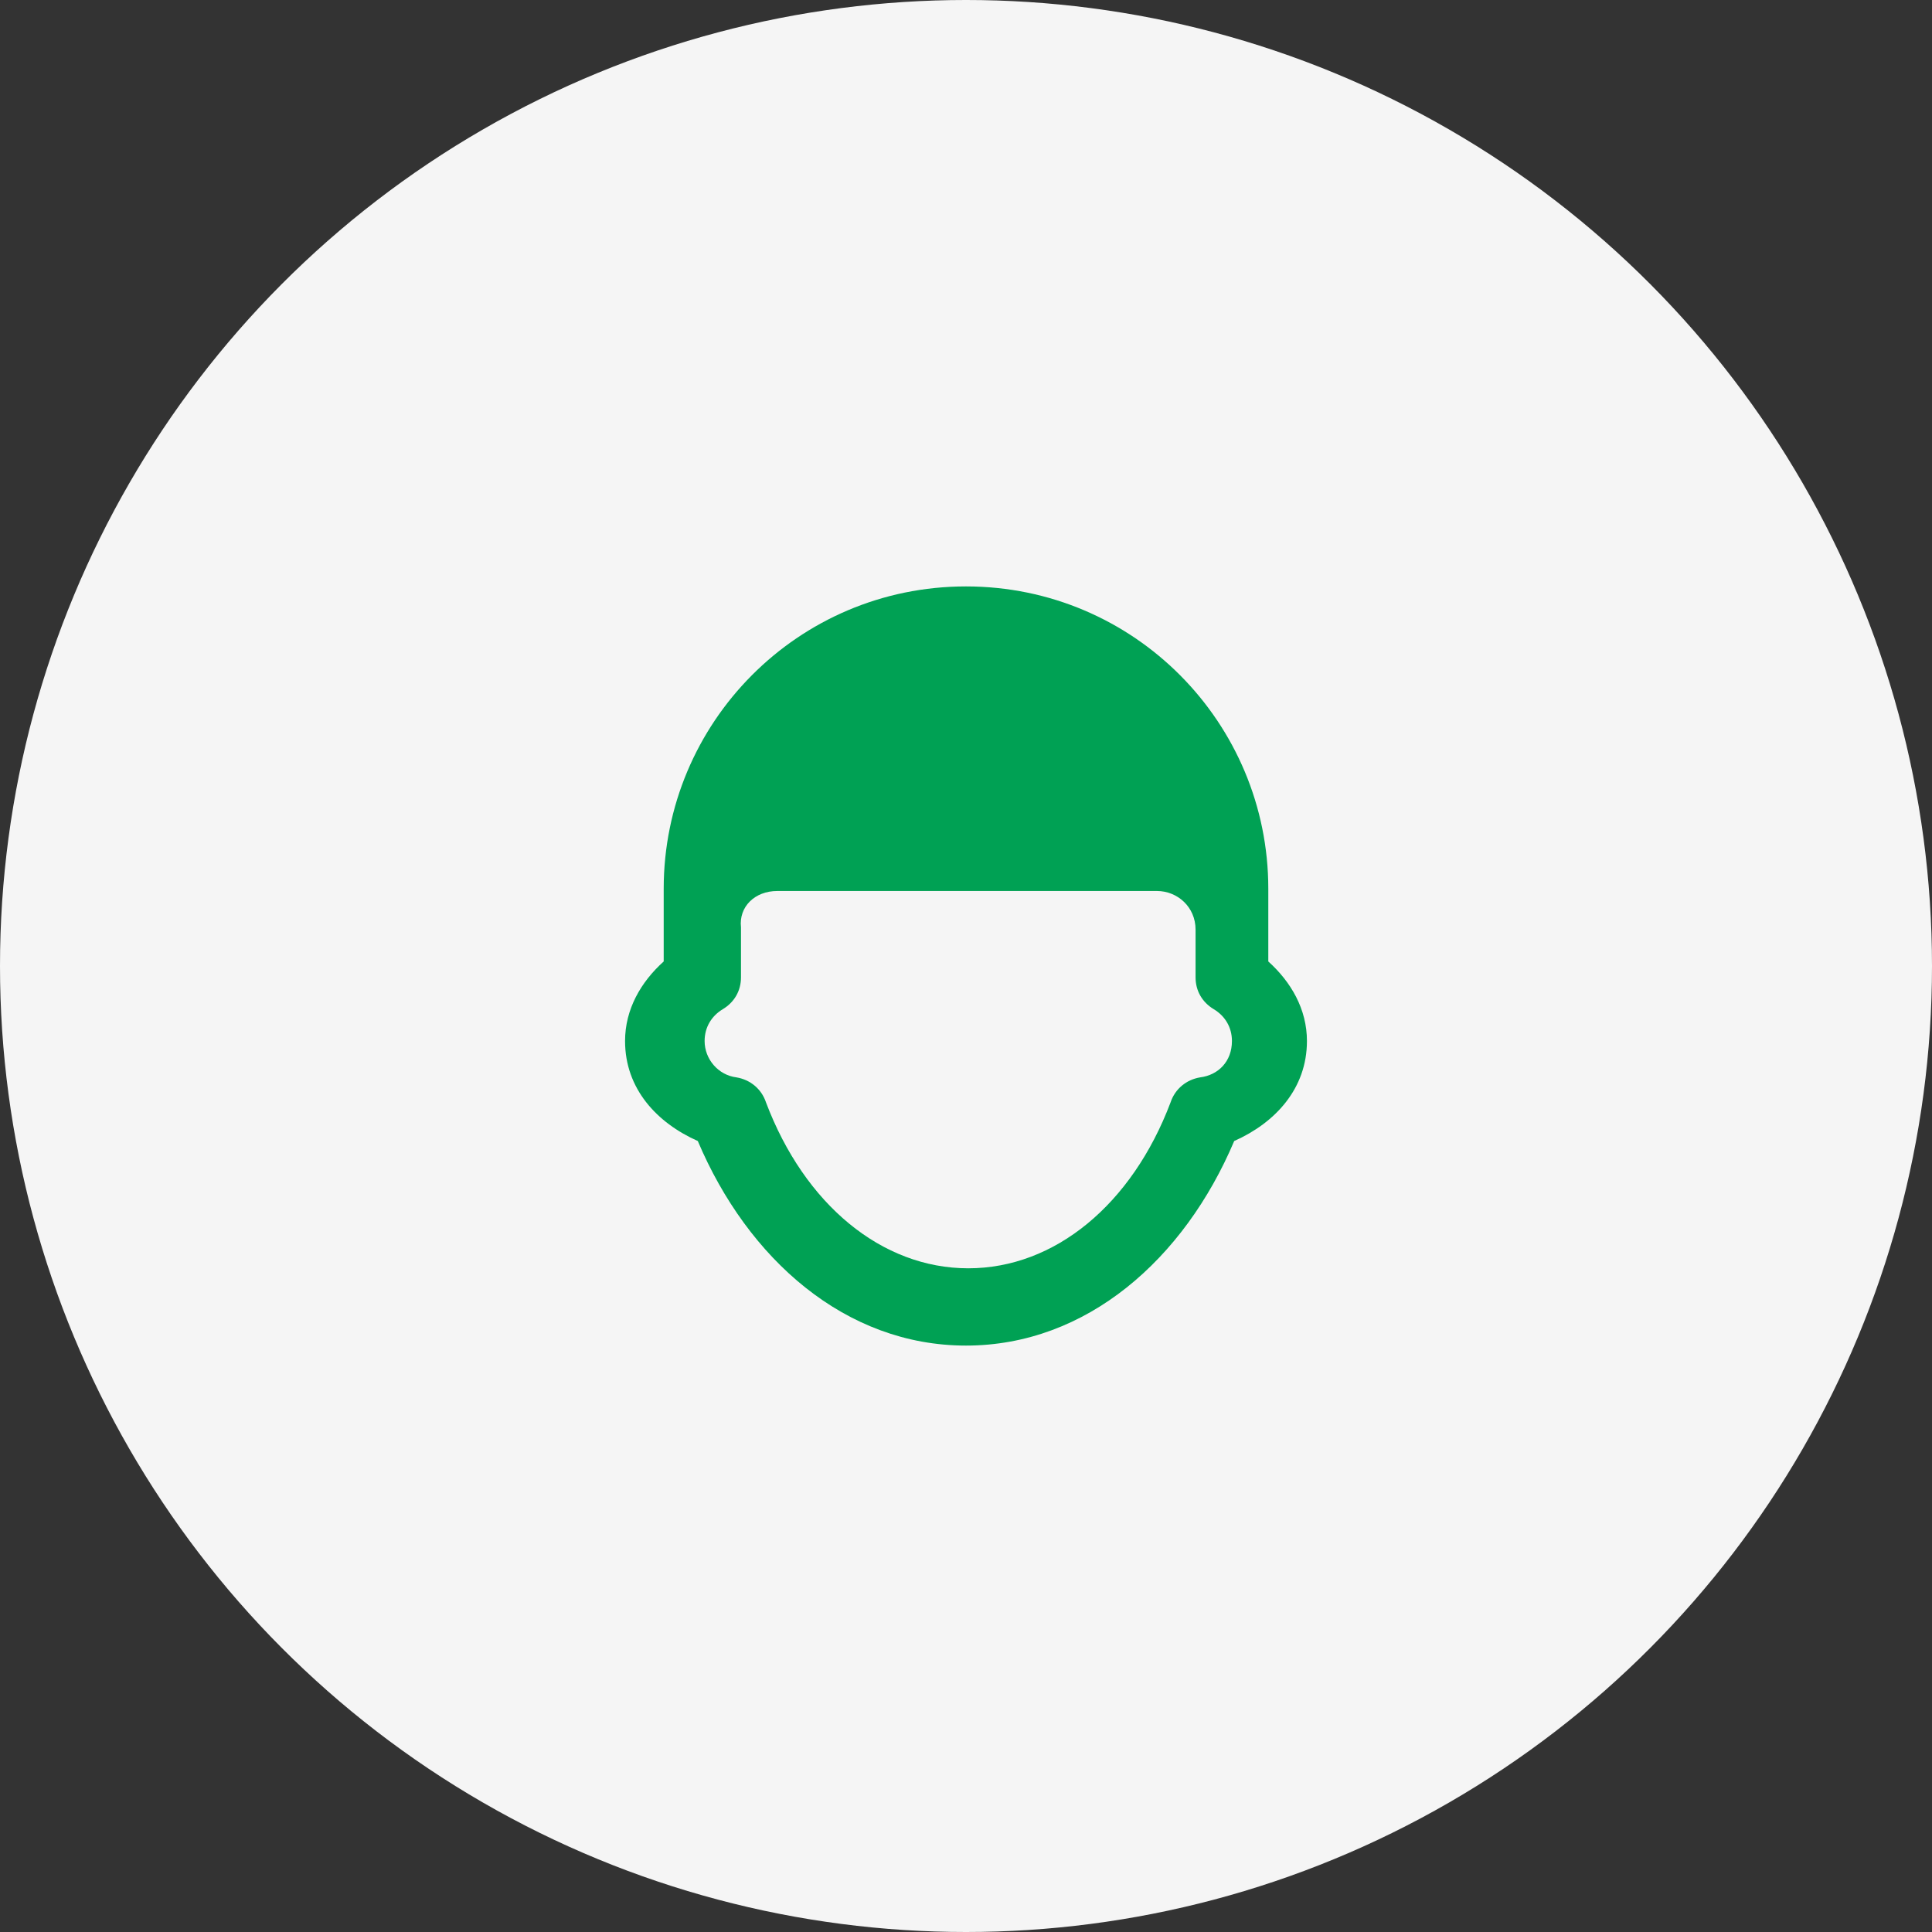
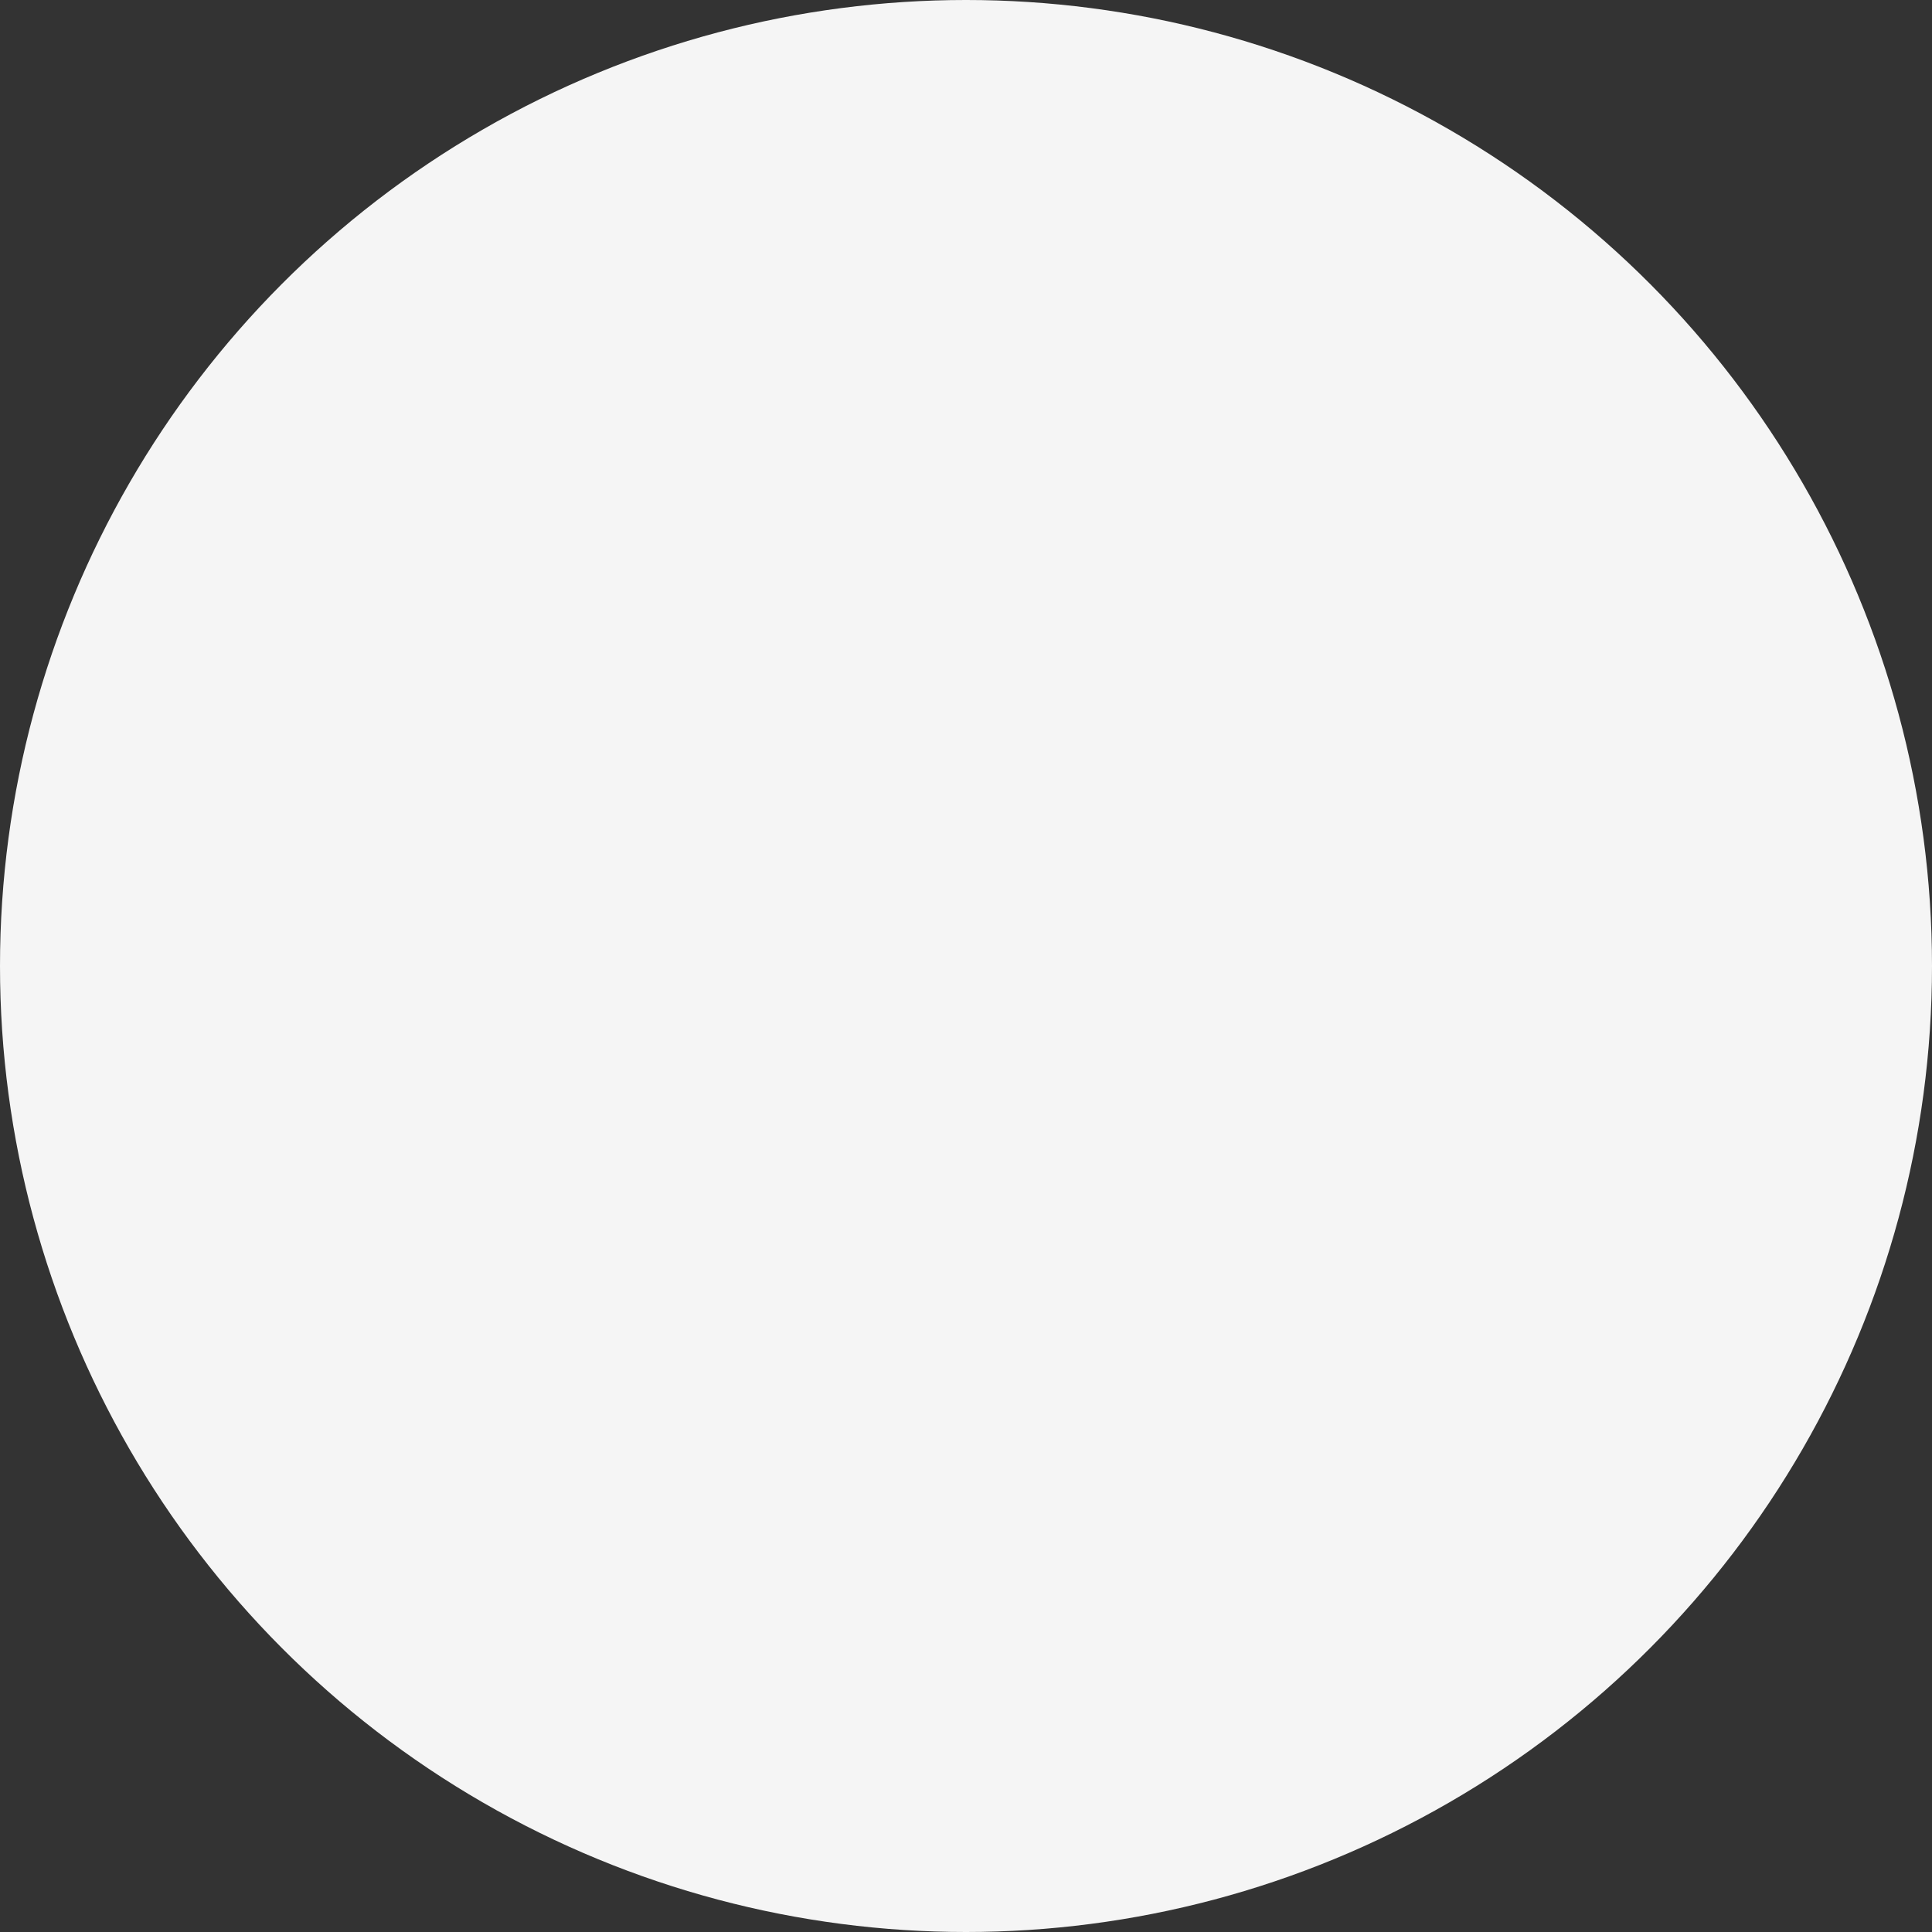
<svg xmlns="http://www.w3.org/2000/svg" id="Icon" x="0px" y="0px" viewBox="0 0 85 85" style="enable-background:new 0 0 85 85;" xml:space="preserve">
  <rect x="0" y="0" width="85" height="85" fill="#333333" stroke="none" />
  <style type="text/css"> .st0{fill:#F5F5F5;enable-background:new ;} .st1{fill-rule:evenodd;clip-rule:evenodd;fill:#00A154;} .st2{fill:#00A154;} .st3{fill:#00A154;stroke:#00A154;stroke-miterlimit:10;} .st4{opacity:0.3;fill:#00D168;} </style>
  <circle id="Oval_1_" class="st0" cx="42.5" cy="42.5" r="42.5" />
  <g>
-     <path class="st2" d="M42.5,25.8c-7.4,0-13.3,6-13.3,13.3v1.7v1.5c-1,0.9-1.7,2.1-1.7,3.5c0,2.1,1.4,3.6,3.2,4.4 c2.2,5.2,6.5,9,11.8,9s9.6-3.8,11.8-9c1.8-0.8,3.2-2.3,3.2-4.4c0-1.4-0.7-2.6-1.7-3.5v-1.5v-1.7C55.8,31.8,49.9,25.8,42.5,25.8z M34.2,39.2h16.7c0.9,0,1.7,0.7,1.7,1.7v1.7V43c0,0.6,0.3,1.1,0.8,1.4c0.5,0.3,0.8,0.8,0.8,1.4c0,0.9-0.6,1.5-1.4,1.6 c-0.6,0.1-1.1,0.5-1.3,1.1c-1.7,4.5-5.1,7.3-8.9,7.3s-7.2-2.8-8.9-7.3c-0.2-0.6-0.7-1-1.3-1.1c-0.8-0.1-1.4-0.8-1.4-1.6 c0-0.6,0.3-1.1,0.8-1.4c0.5-0.3,0.8-0.8,0.8-1.4v-0.5v-1.7C32.5,39.9,33.2,39.2,34.2,39.2z" />
-   </g>
+     </g>
</svg>